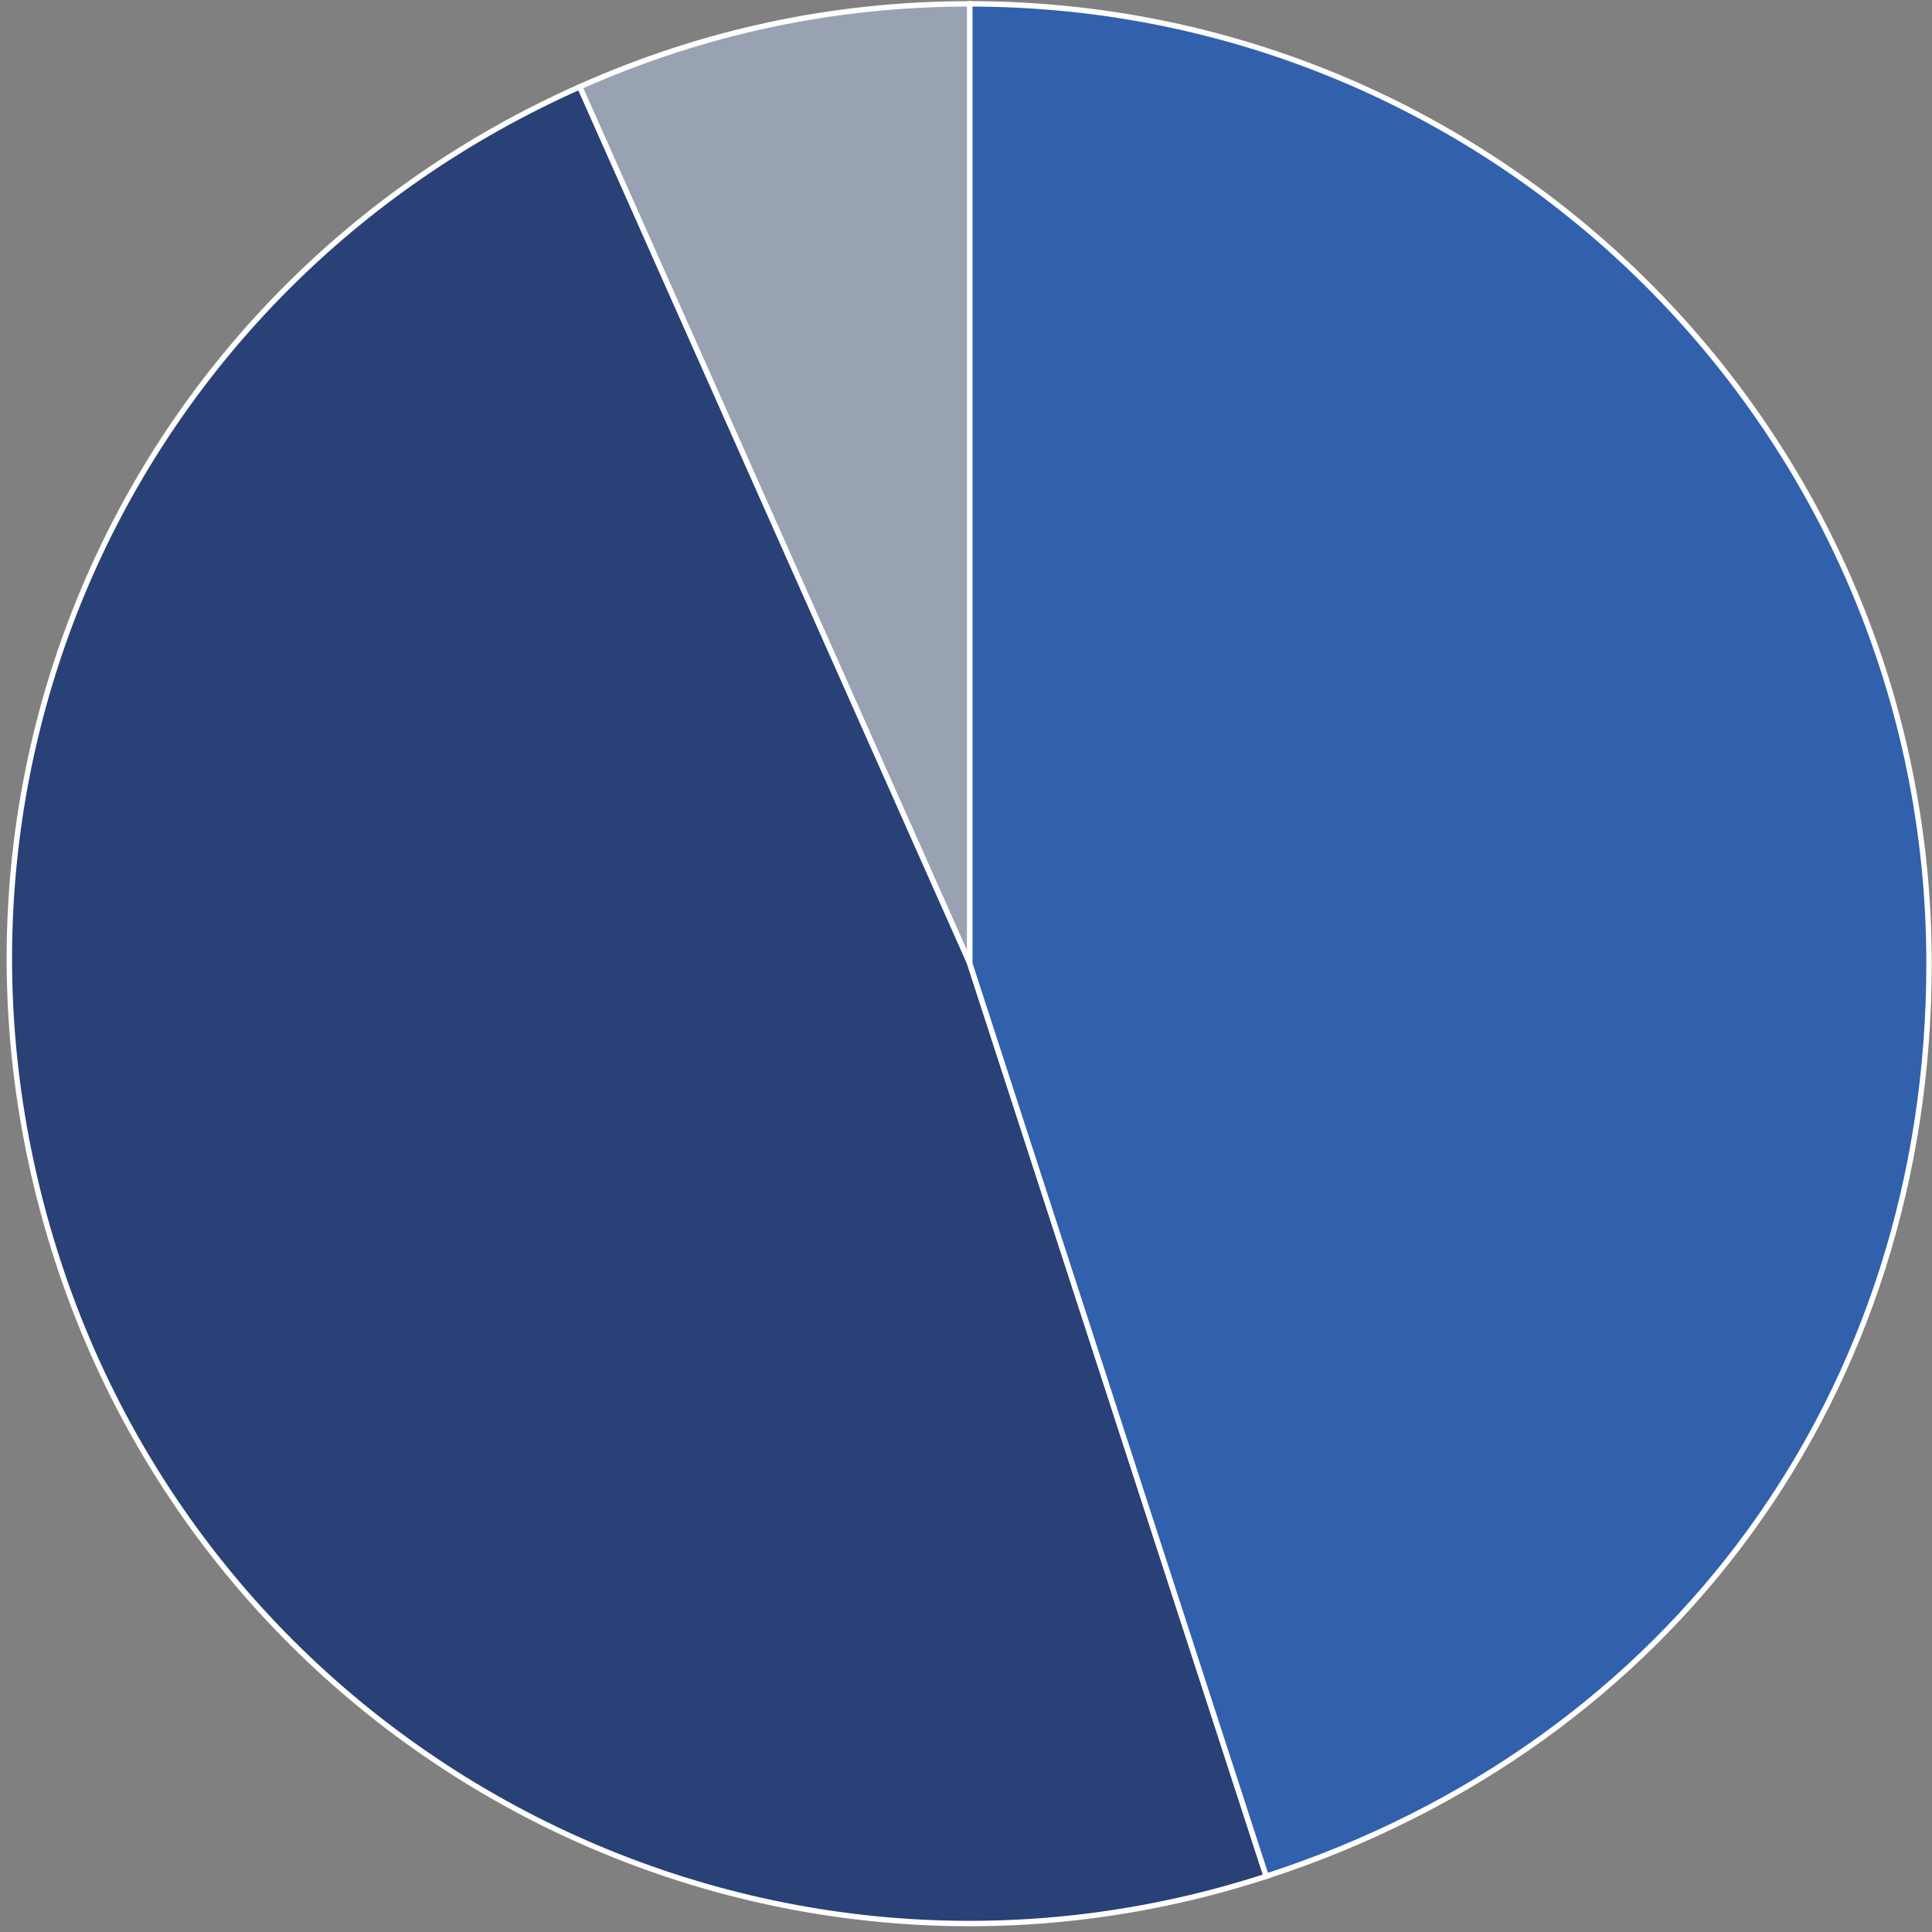
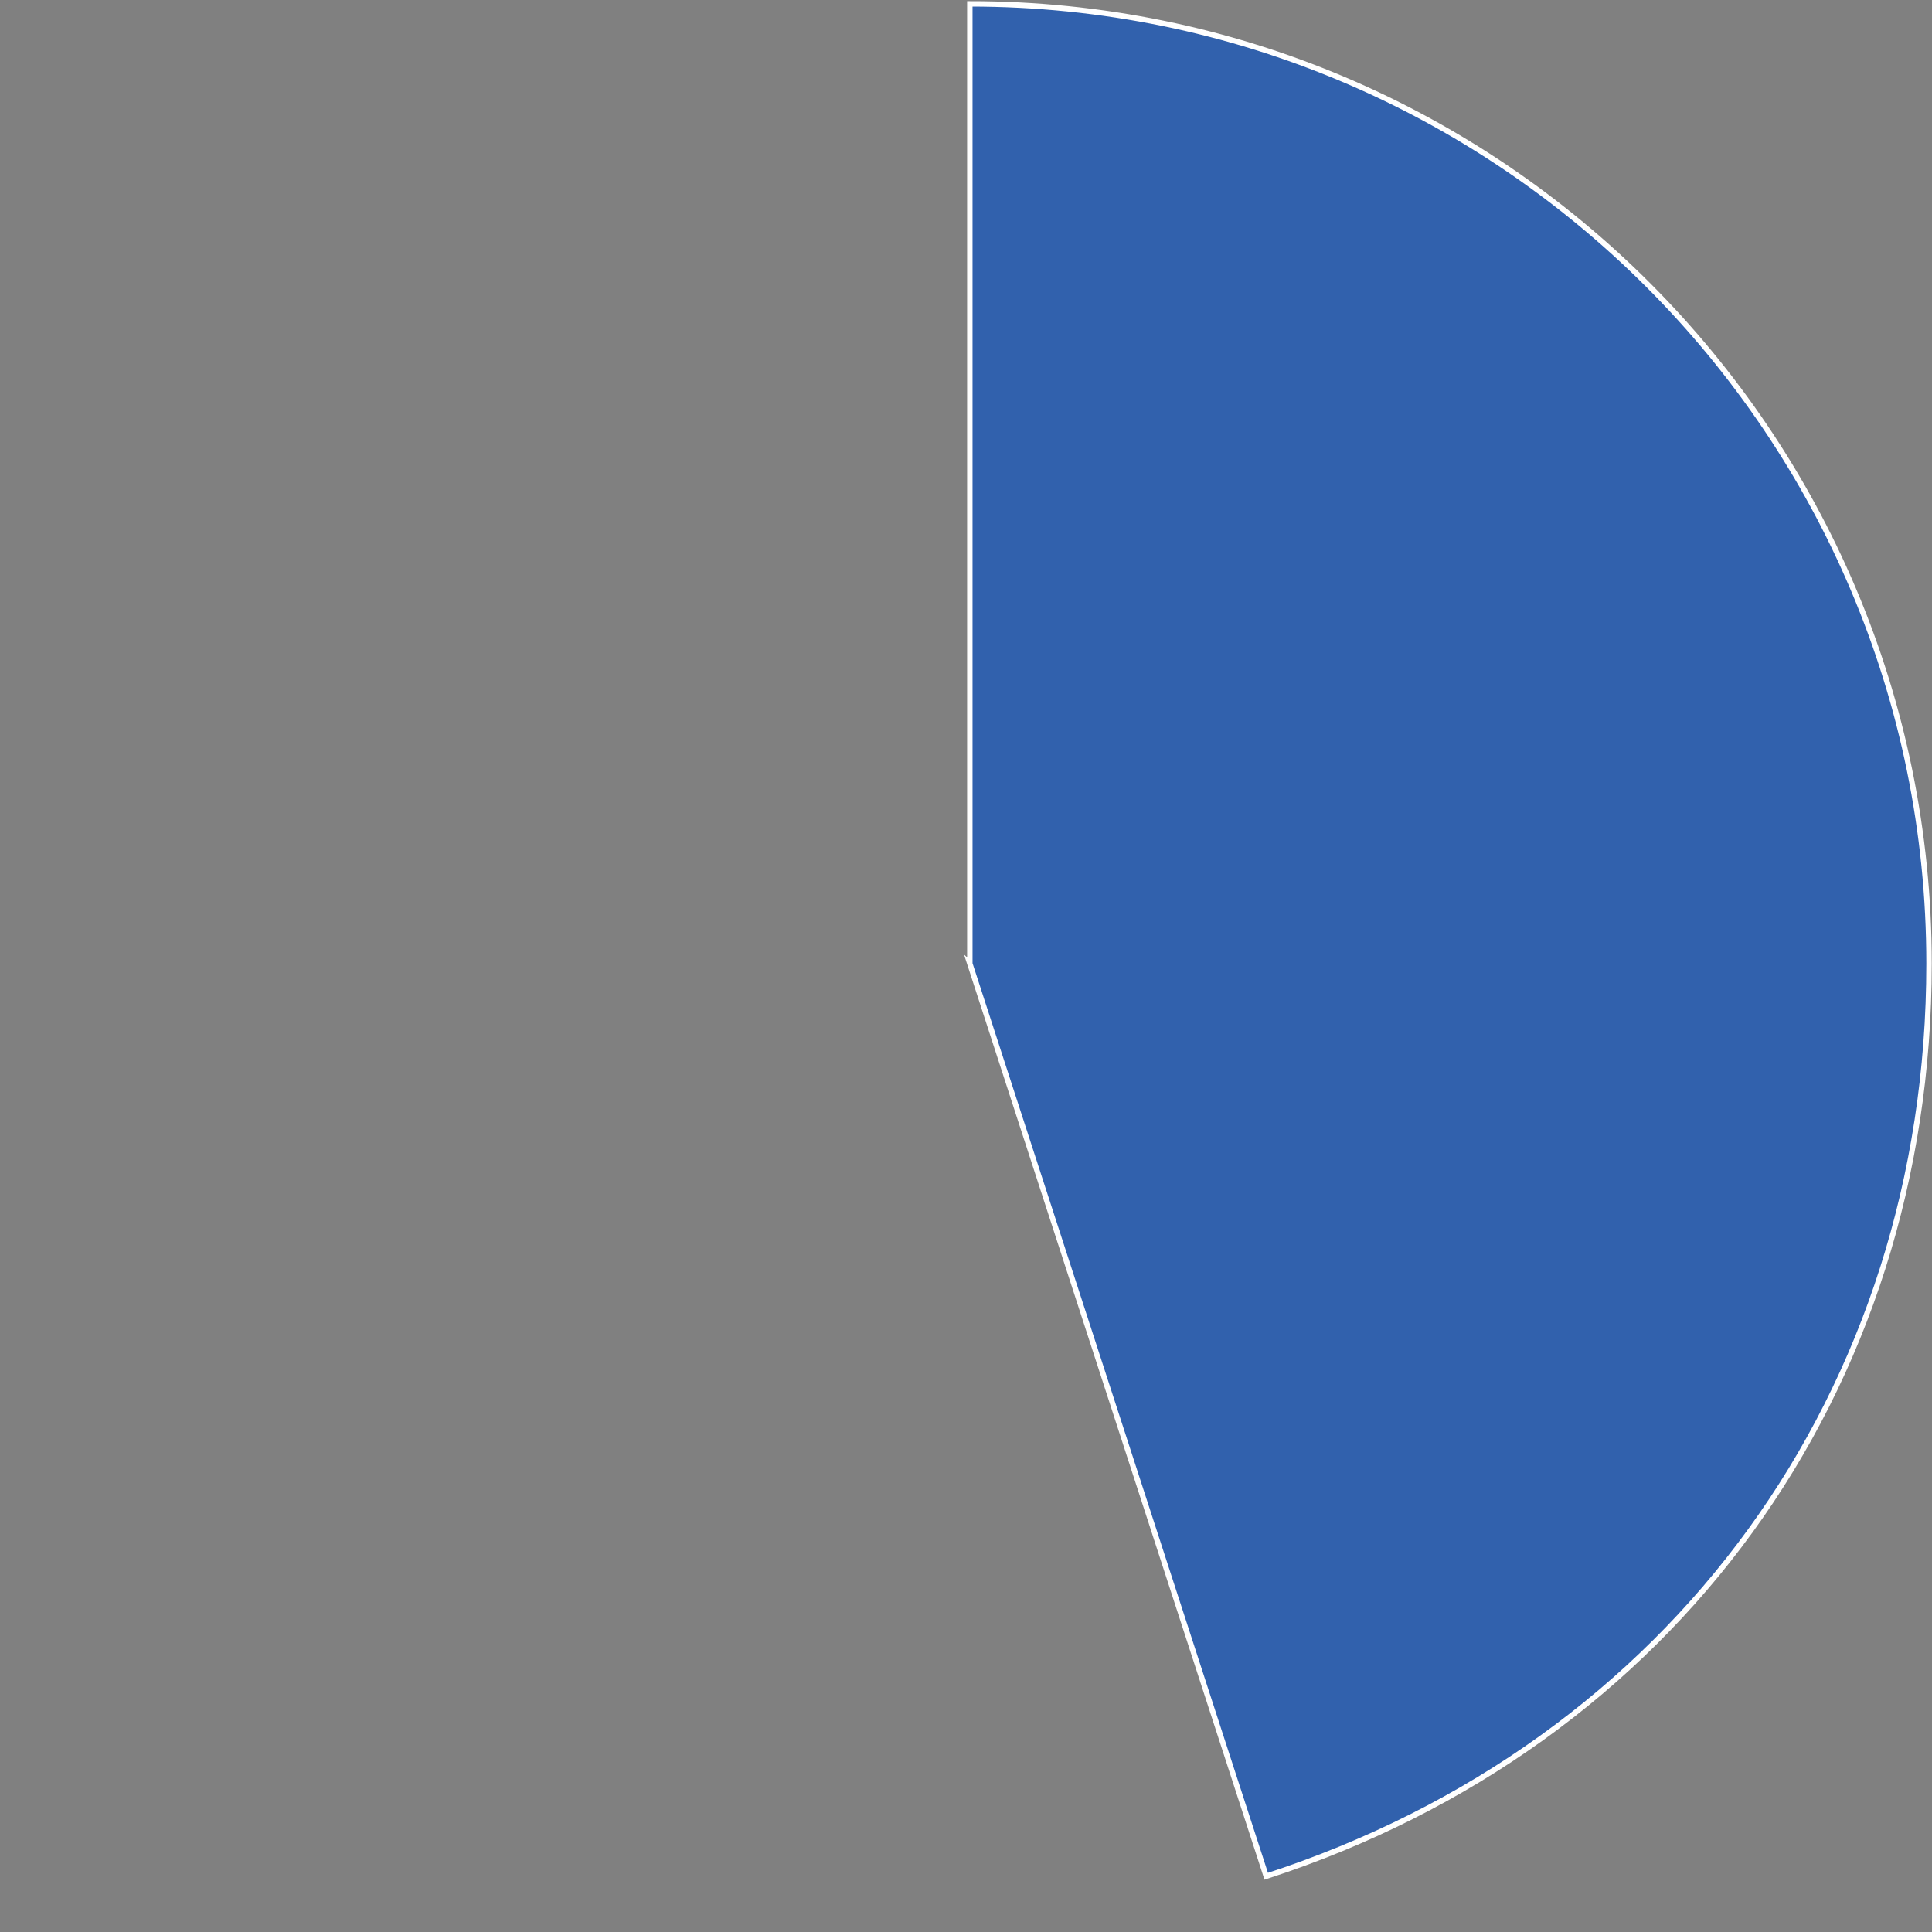
<svg xmlns="http://www.w3.org/2000/svg" width="157" height="157" viewBox="0 0 157 157" fill="none">
  <rect x="0" y="0" width="157" height="157" fill="#808080" stroke="none" />
-   <path d="M78.81 78.302L47.106 7.058C57.174 2.571 67.79 0.313 78.81 0.313V78.299V78.302Z" fill="#98A2B2" stroke="white" stroke-width="0.44" stroke-miterlimit="10" />
-   <path d="M78.81 78.302L102.899 152.474C61.956 165.785 17.978 143.368 4.676 102.403C-7.776 64.059 10.294 23.453 47.106 7.058L78.81 78.302Z" fill="#294176" stroke="white" stroke-width="0.44" stroke-miterlimit="10" />
  <path d="M78.81 78.302V0.313C121.86 0.313 156.76 35.229 156.76 78.299C156.76 113.099 135.98 141.716 102.896 152.471L78.807 78.299L78.81 78.302Z" fill="#3161AD" stroke="white" stroke-width="0.44" stroke-miterlimit="10" />
</svg>